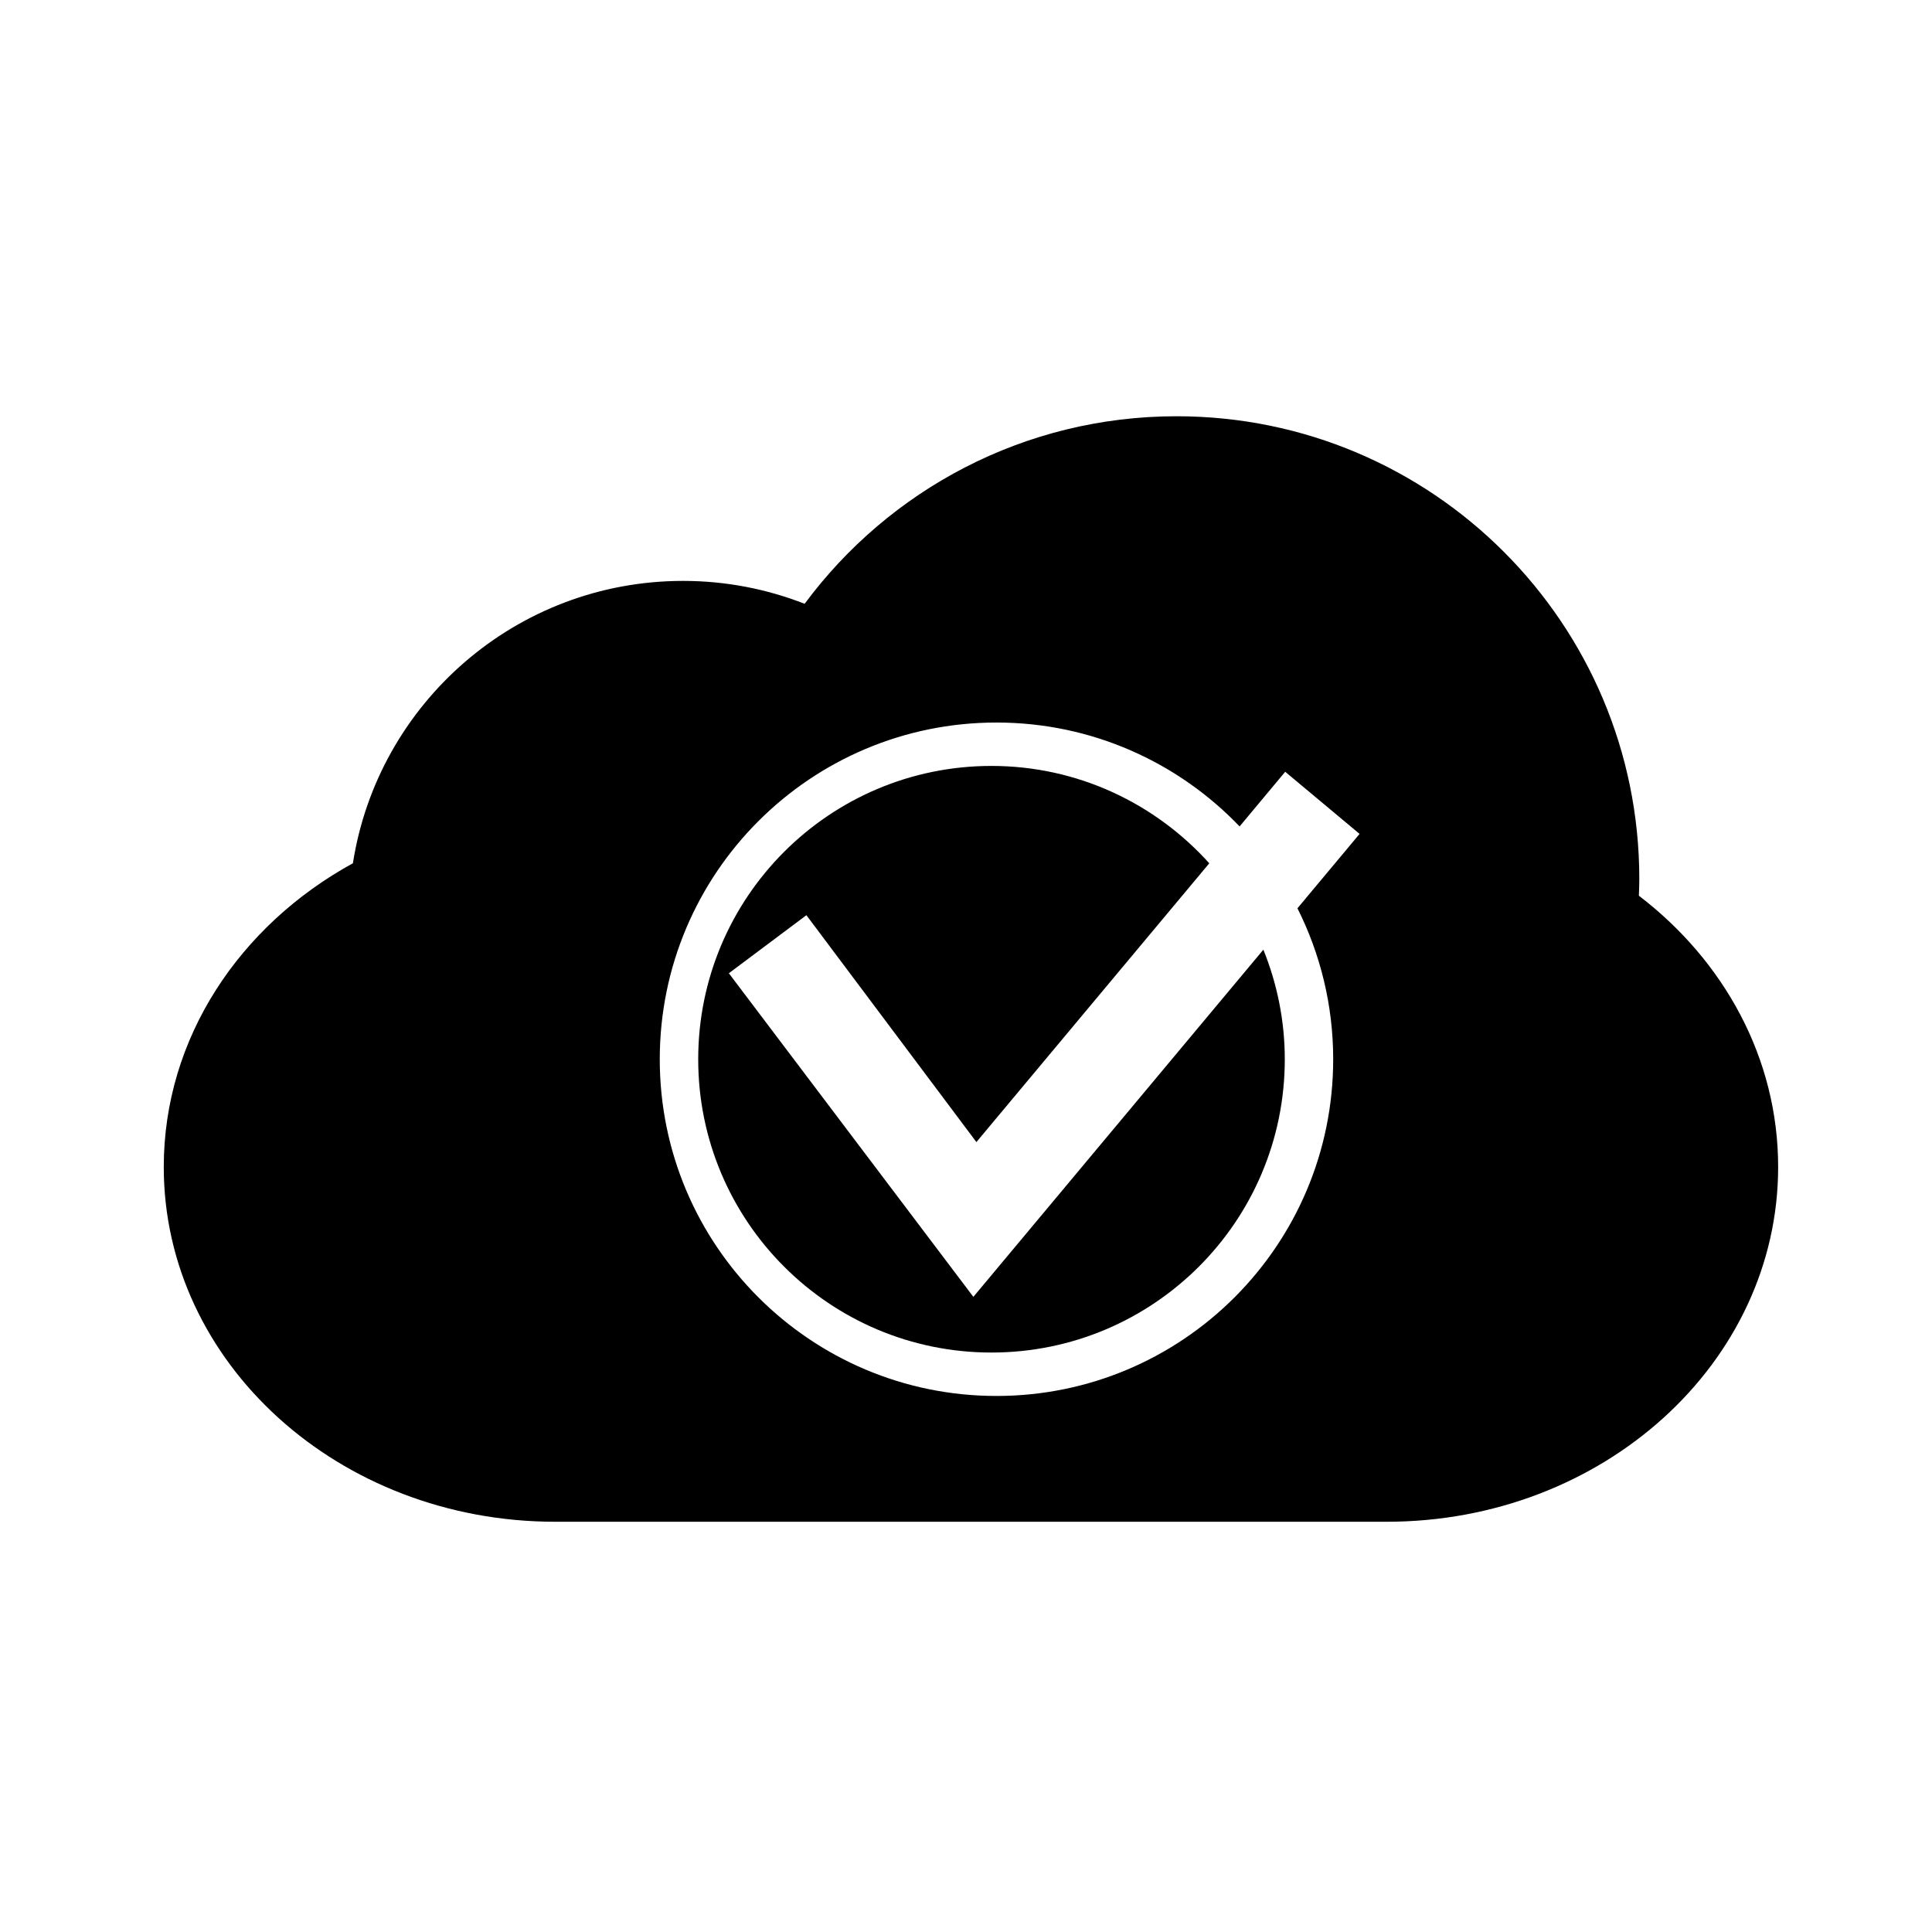
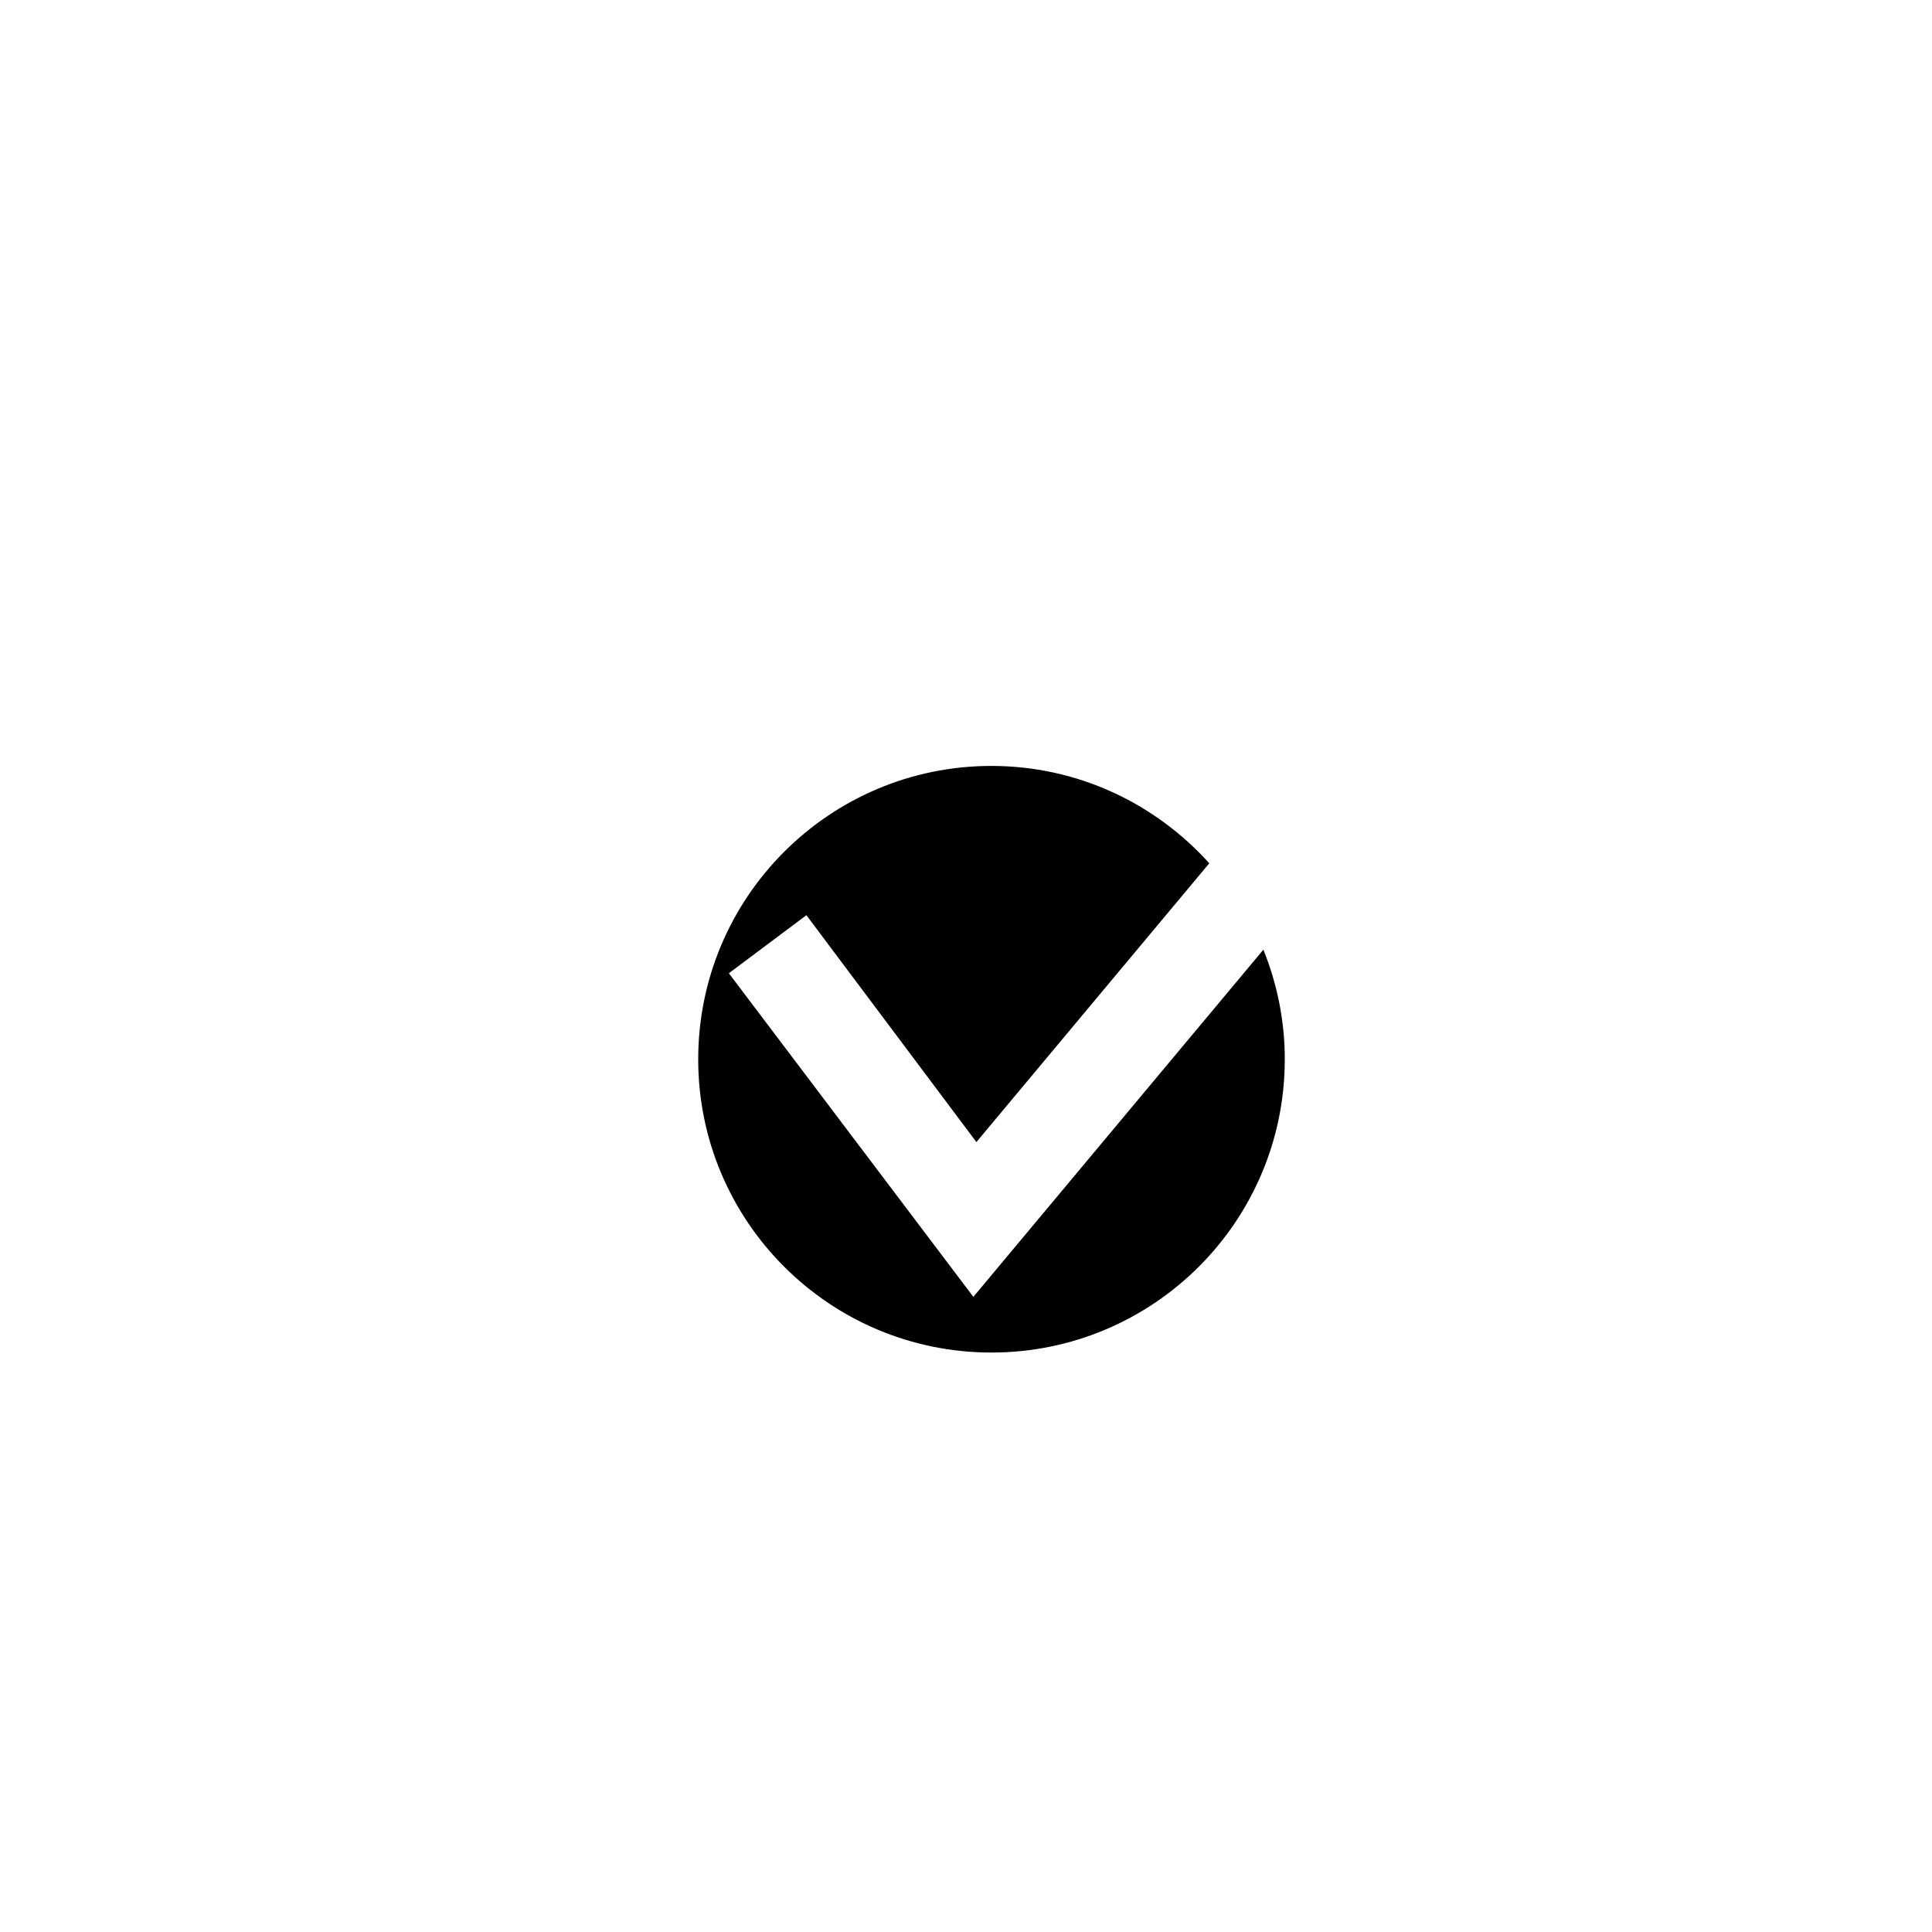
<svg xmlns="http://www.w3.org/2000/svg" fill="#000000" width="800px" height="800px" version="1.1" viewBox="144 144 512 512">
  <g>
    <path d="m401.95 487.68-64.797-85.758 20.551-15.383 45.051 60.125 61.715-73.883c-14.23-15.793-34.781-25.801-57.727-25.801-42.914 0-77.711 34.801-77.711 77.742 0 42.918 34.797 77.715 77.711 77.715 42.941 0 77.738-34.797 77.738-77.715 0-10.285-2.047-20.07-5.676-29.047z" />
-     <path d="m578.32 381.37c0.051-1.477 0.113-2.949 0.113-4.438 0-67.723-54.898-122.62-122.62-122.62-40.406 0-76.23 19.555-98.574 49.699-9.988-3.902-20.852-6.066-32.215-6.066-44.234 0-80.895 32.441-87.5 74.828-30.043 16.469-50.125 46.352-50.125 80.496 0 51.922 46.445 94.012 103.73 94.012h220.36c57.293 0 103.74-42.09 103.74-94.012 0.004-28.848-14.344-54.645-36.91-71.898zm-81.012 43.355c0 49.273-39.953 89.219-89.234 89.219-49.285 0-89.23-39.953-89.23-89.219 0-49.297 39.945-89.246 89.23-89.246 25.336 0 48.191 10.578 64.43 27.535l12.086-14.488 19.711 16.465-16.465 19.715c6.039 12.031 9.473 25.625 9.473 40.02z" />
  </g>
</svg>